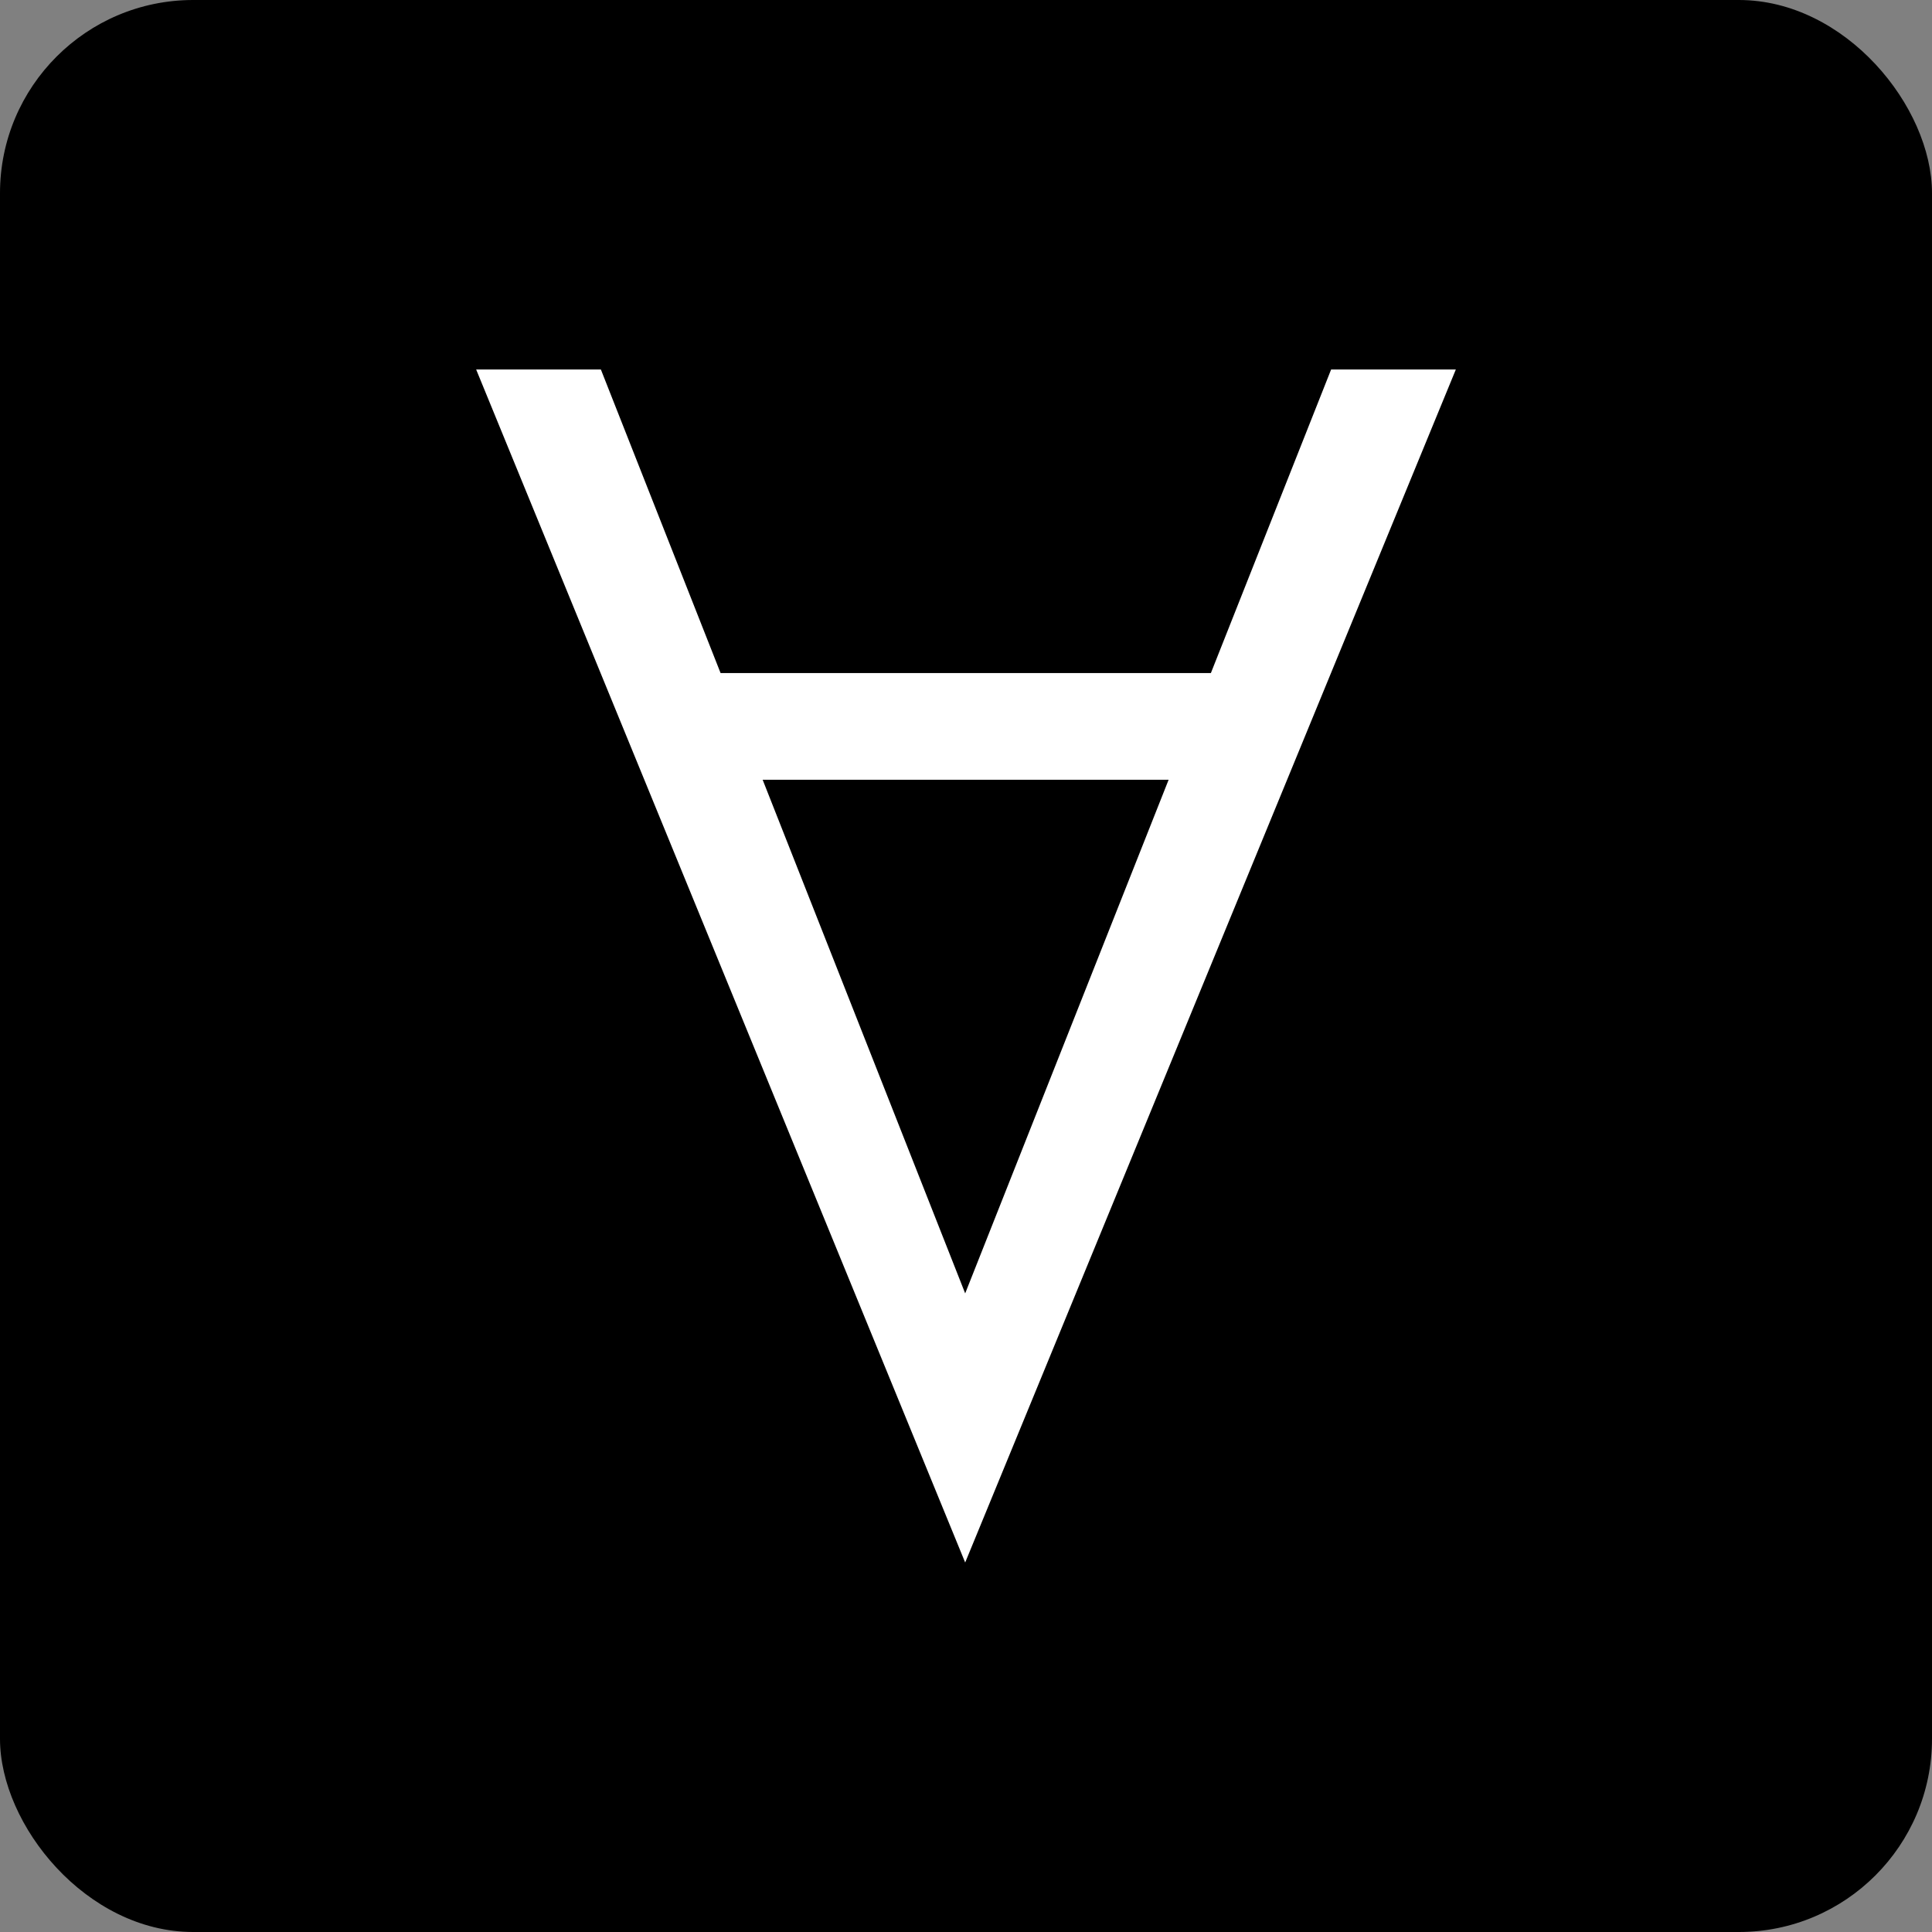
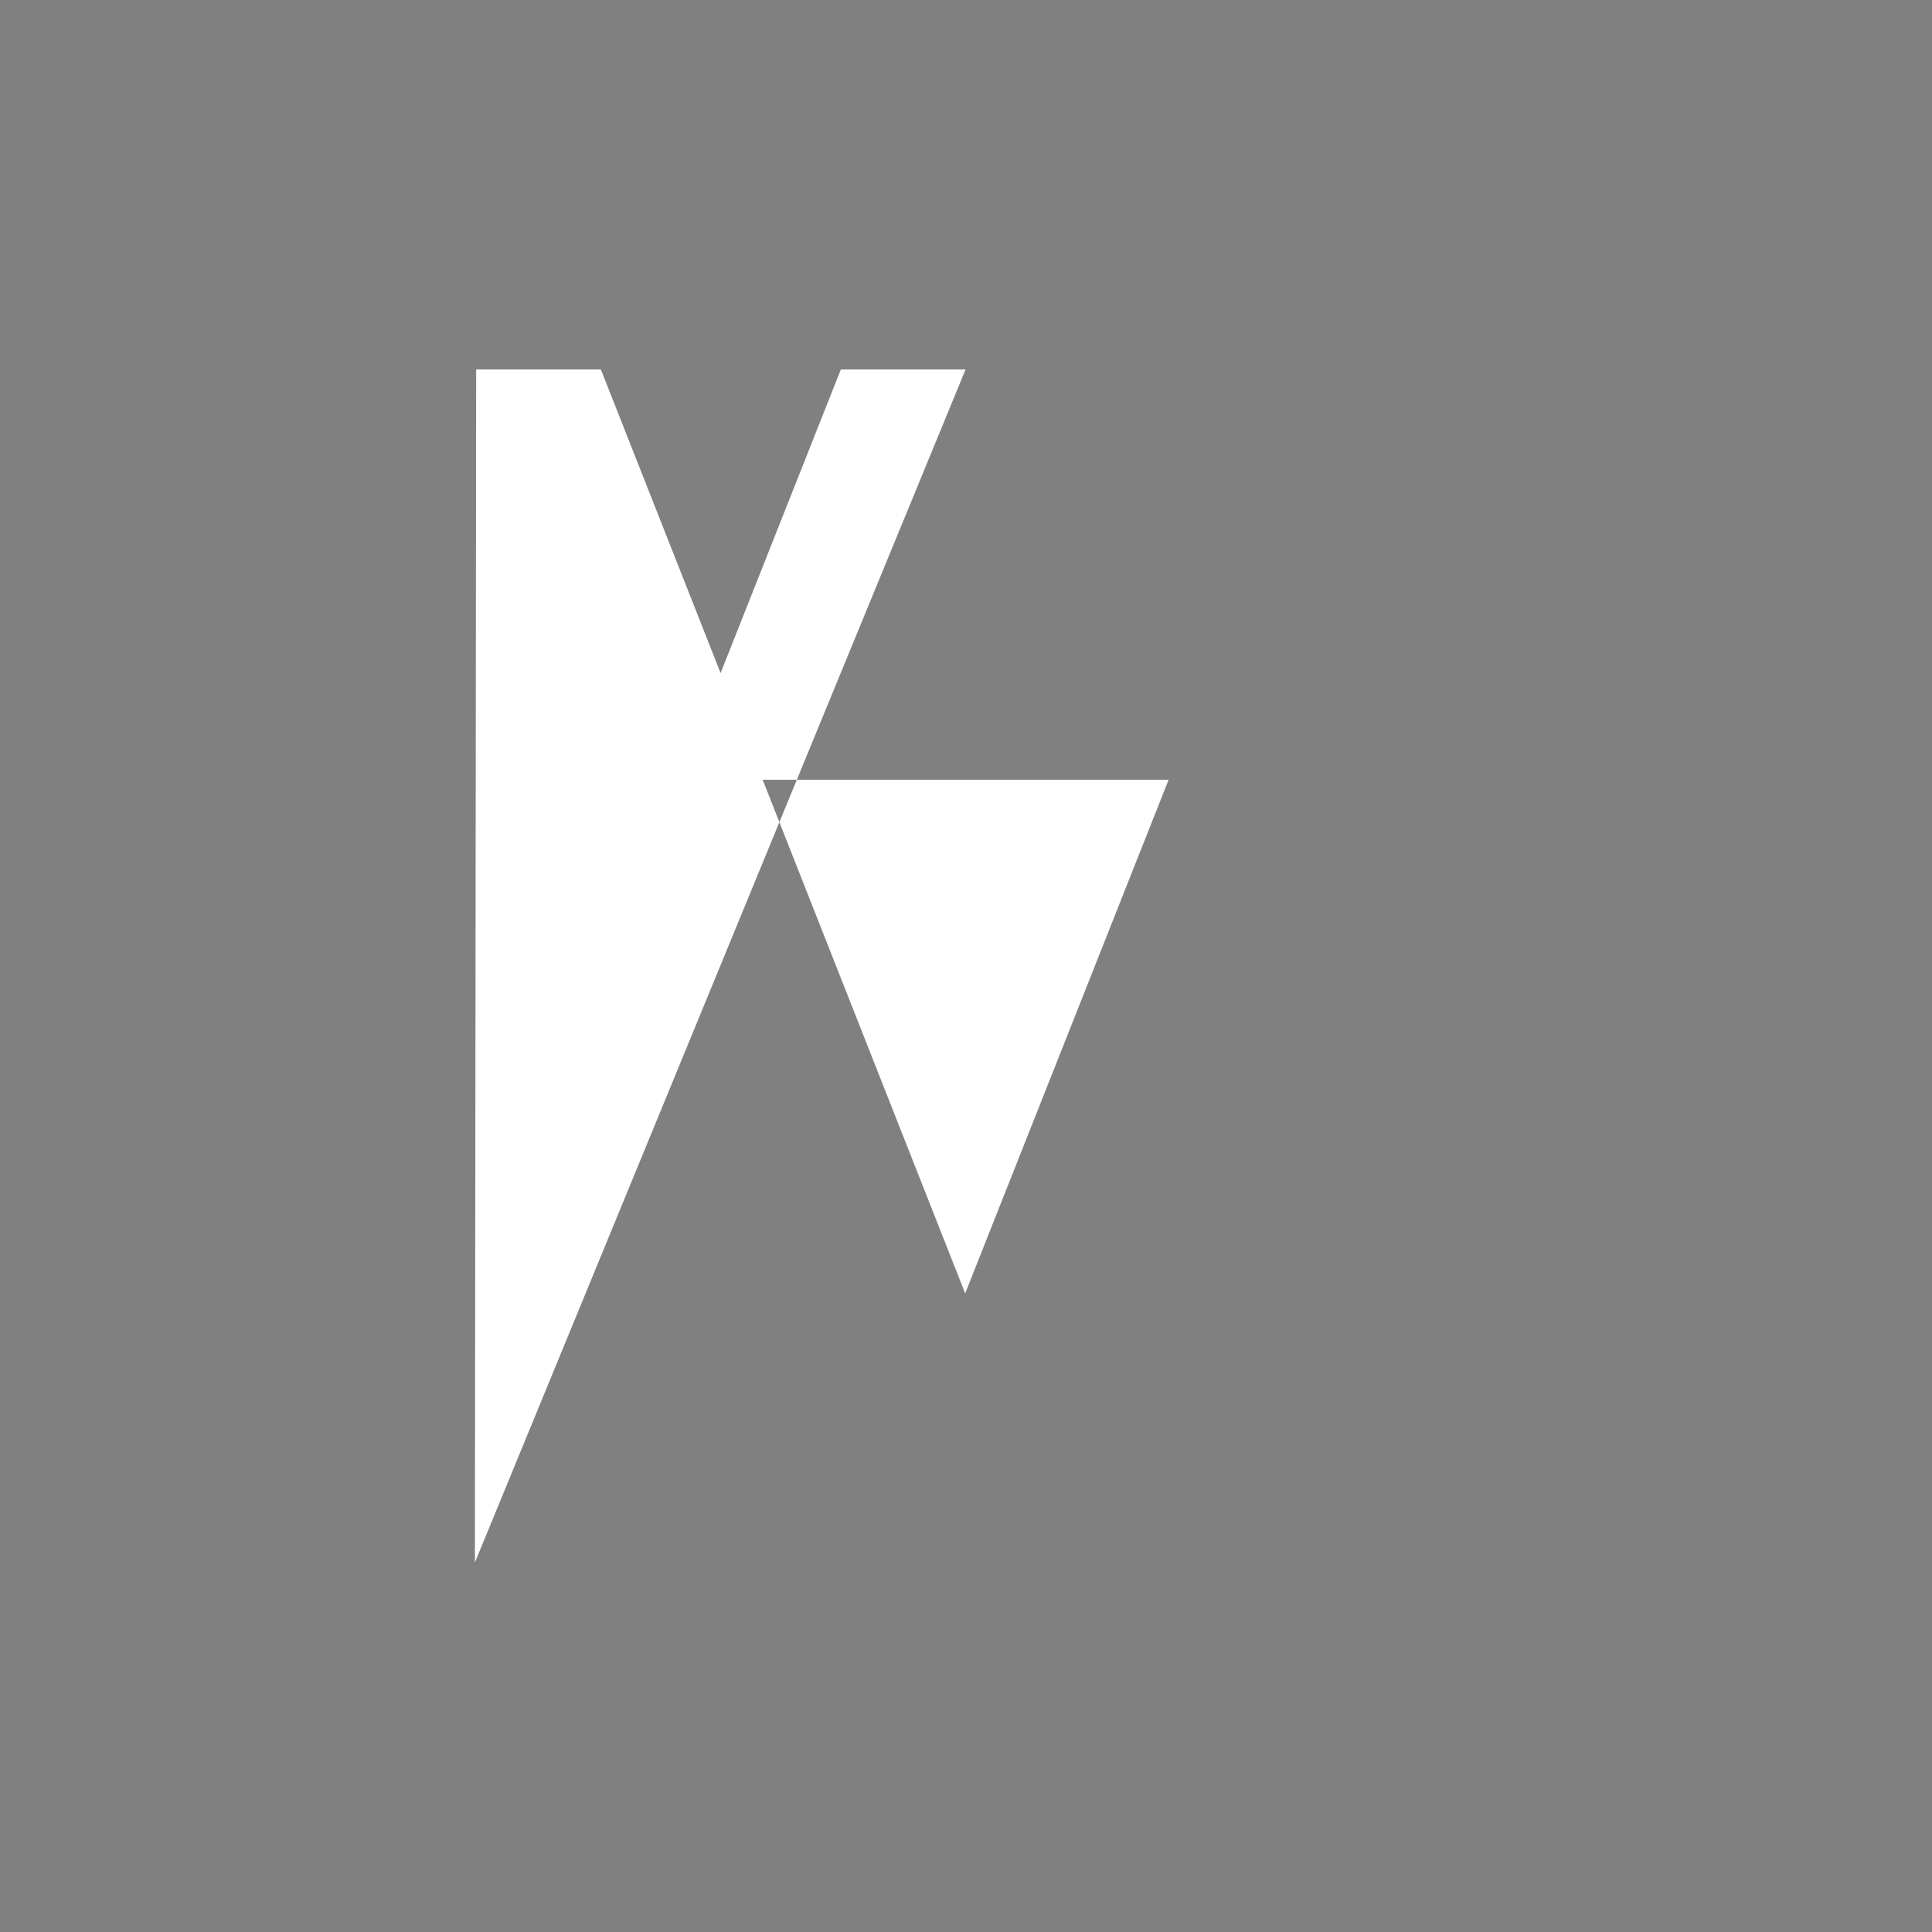
<svg xmlns="http://www.w3.org/2000/svg" id="a" viewBox="0 0 1200 1200">
  <rect x="0" y="0" width="1200" height="1200" fill="#808080" stroke="none" />
-   <rect width="1200" height="1200" rx="120" ry="120" style="stroke-width:0px;" />
-   <path d="m373.215,229.5l74.353,188.563h304.527l74.689-188.563h77.463l-304.757,741L295.752,229.5h77.463Zm100.478,254.814l125.798,319.028,126.364-319.028h-252.162Z" style="fill:#fff; stroke-width:0px;" />
+   <path d="m373.215,229.5l74.353,188.563l74.689-188.563h77.463l-304.757,741L295.752,229.5h77.463Zm100.478,254.814l125.798,319.028,126.364-319.028h-252.162Z" style="fill:#fff; stroke-width:0px;" />
</svg>